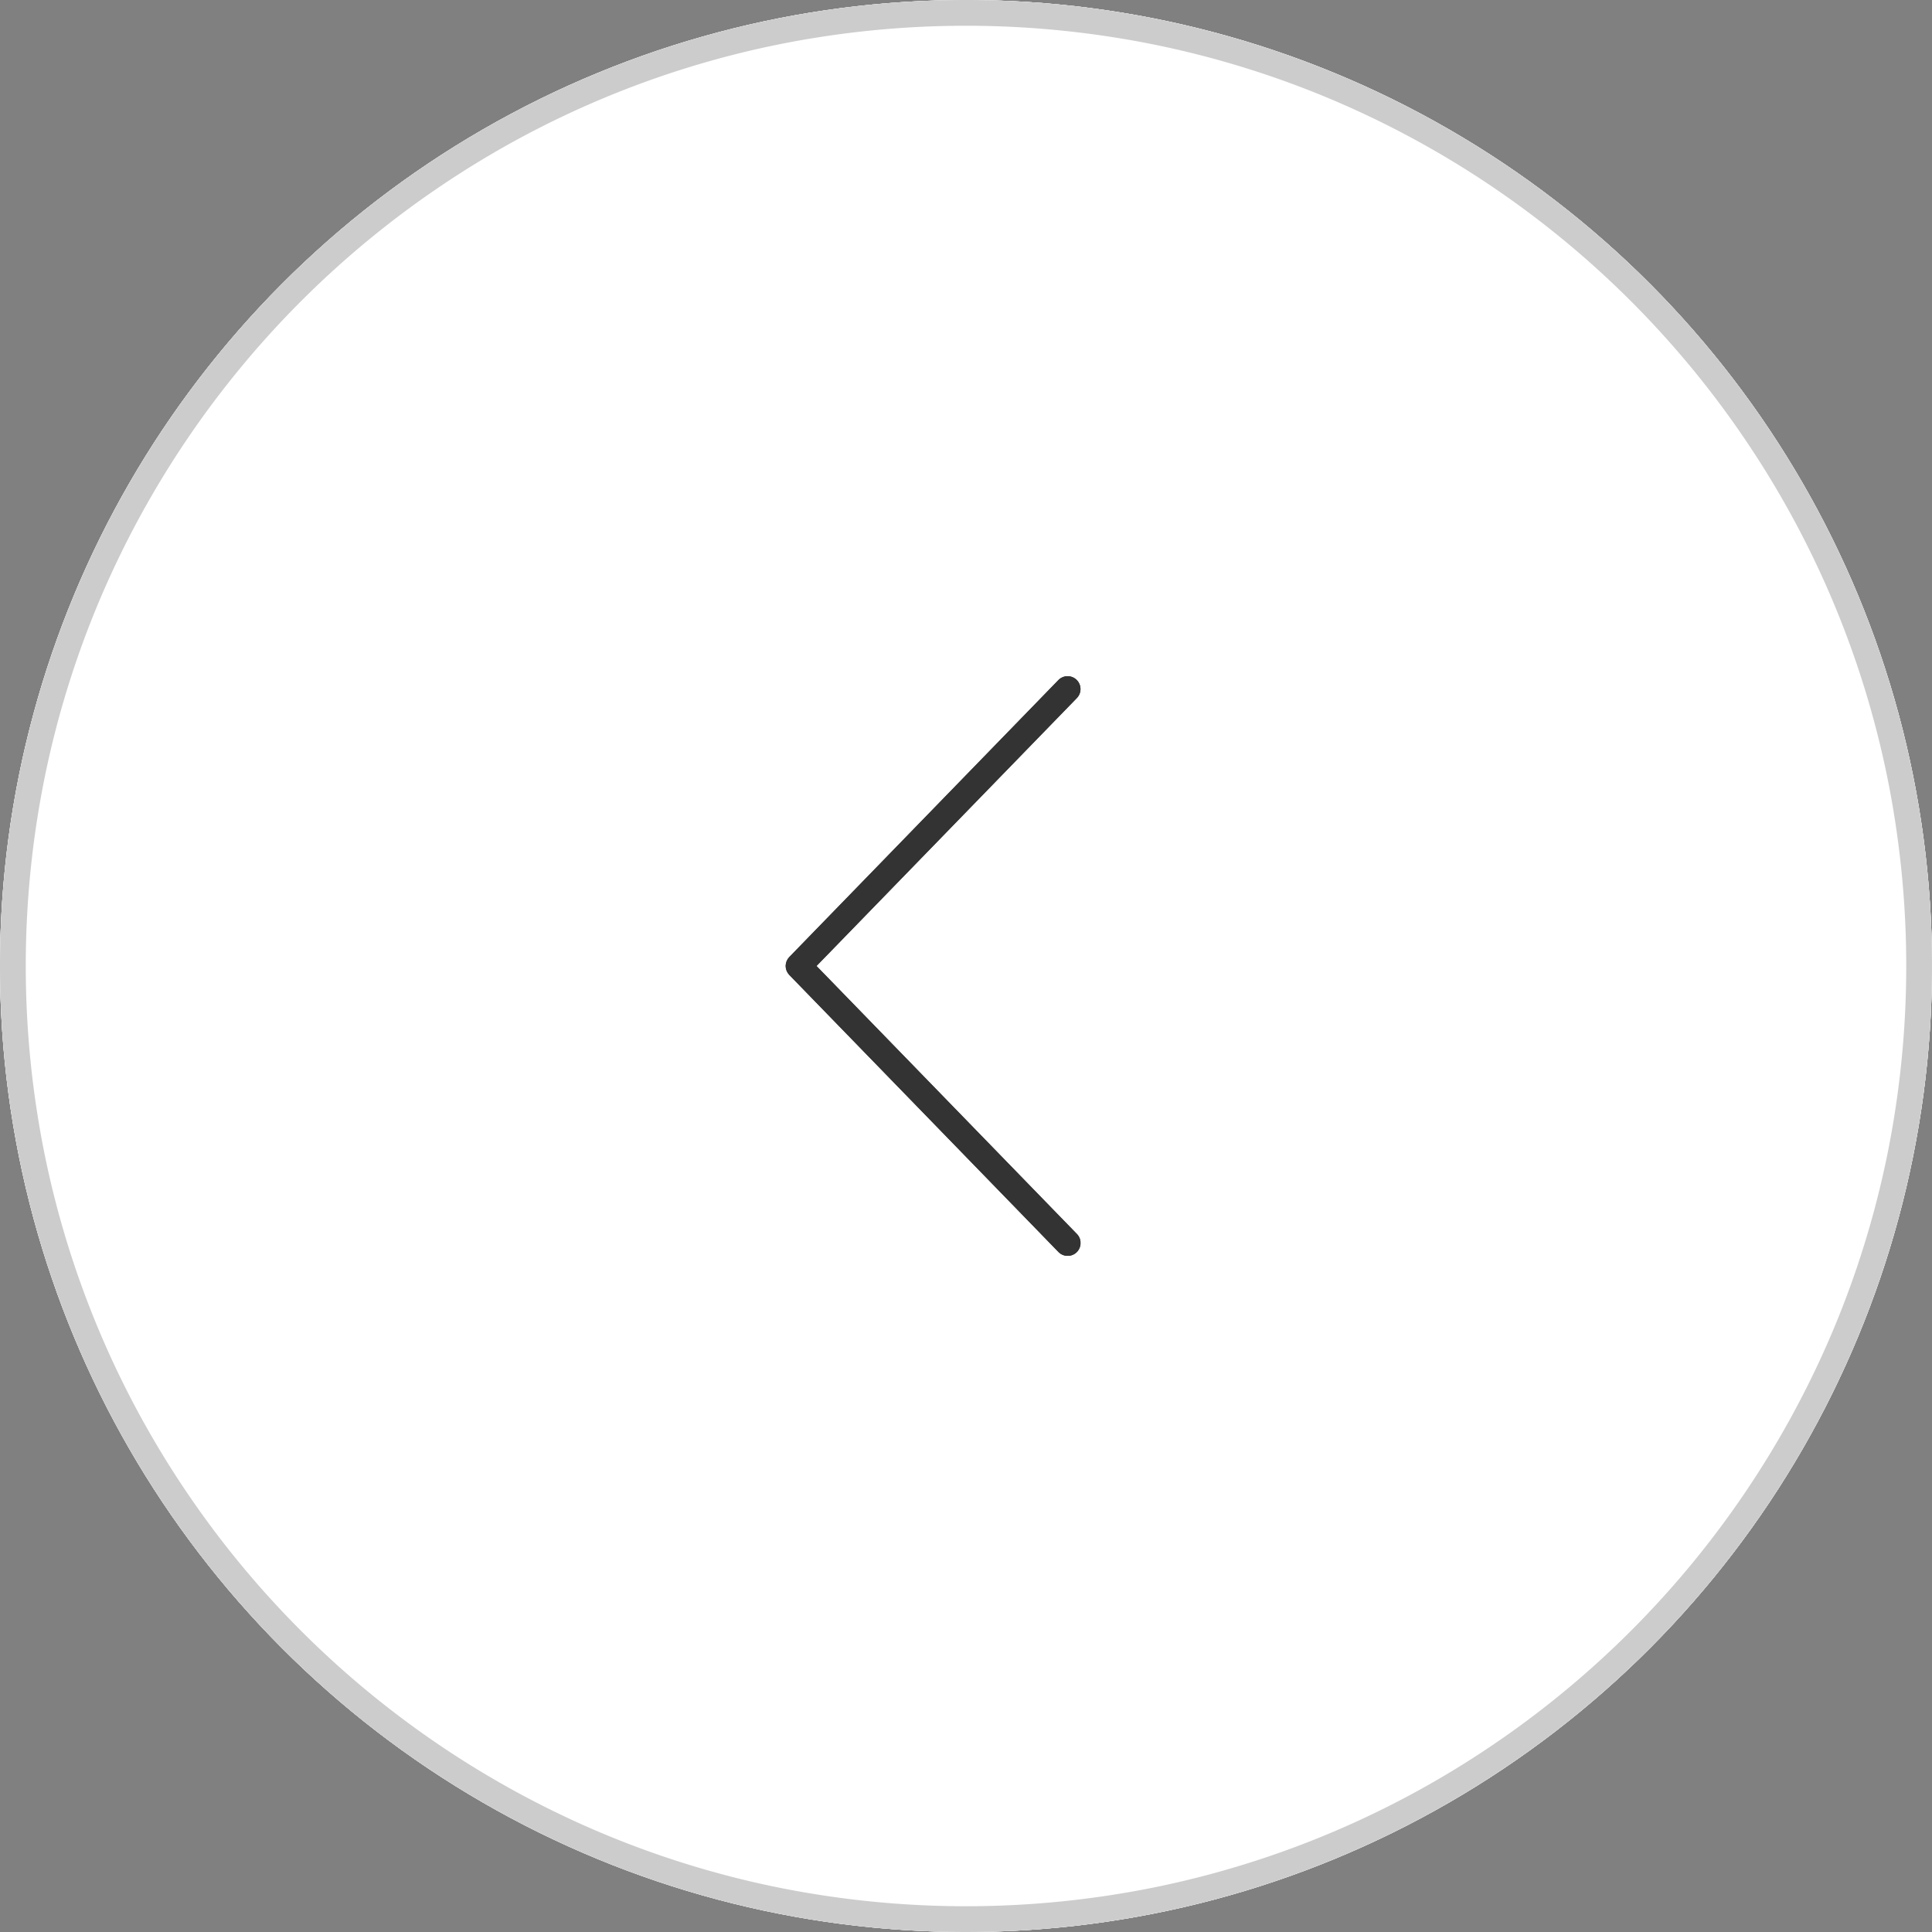
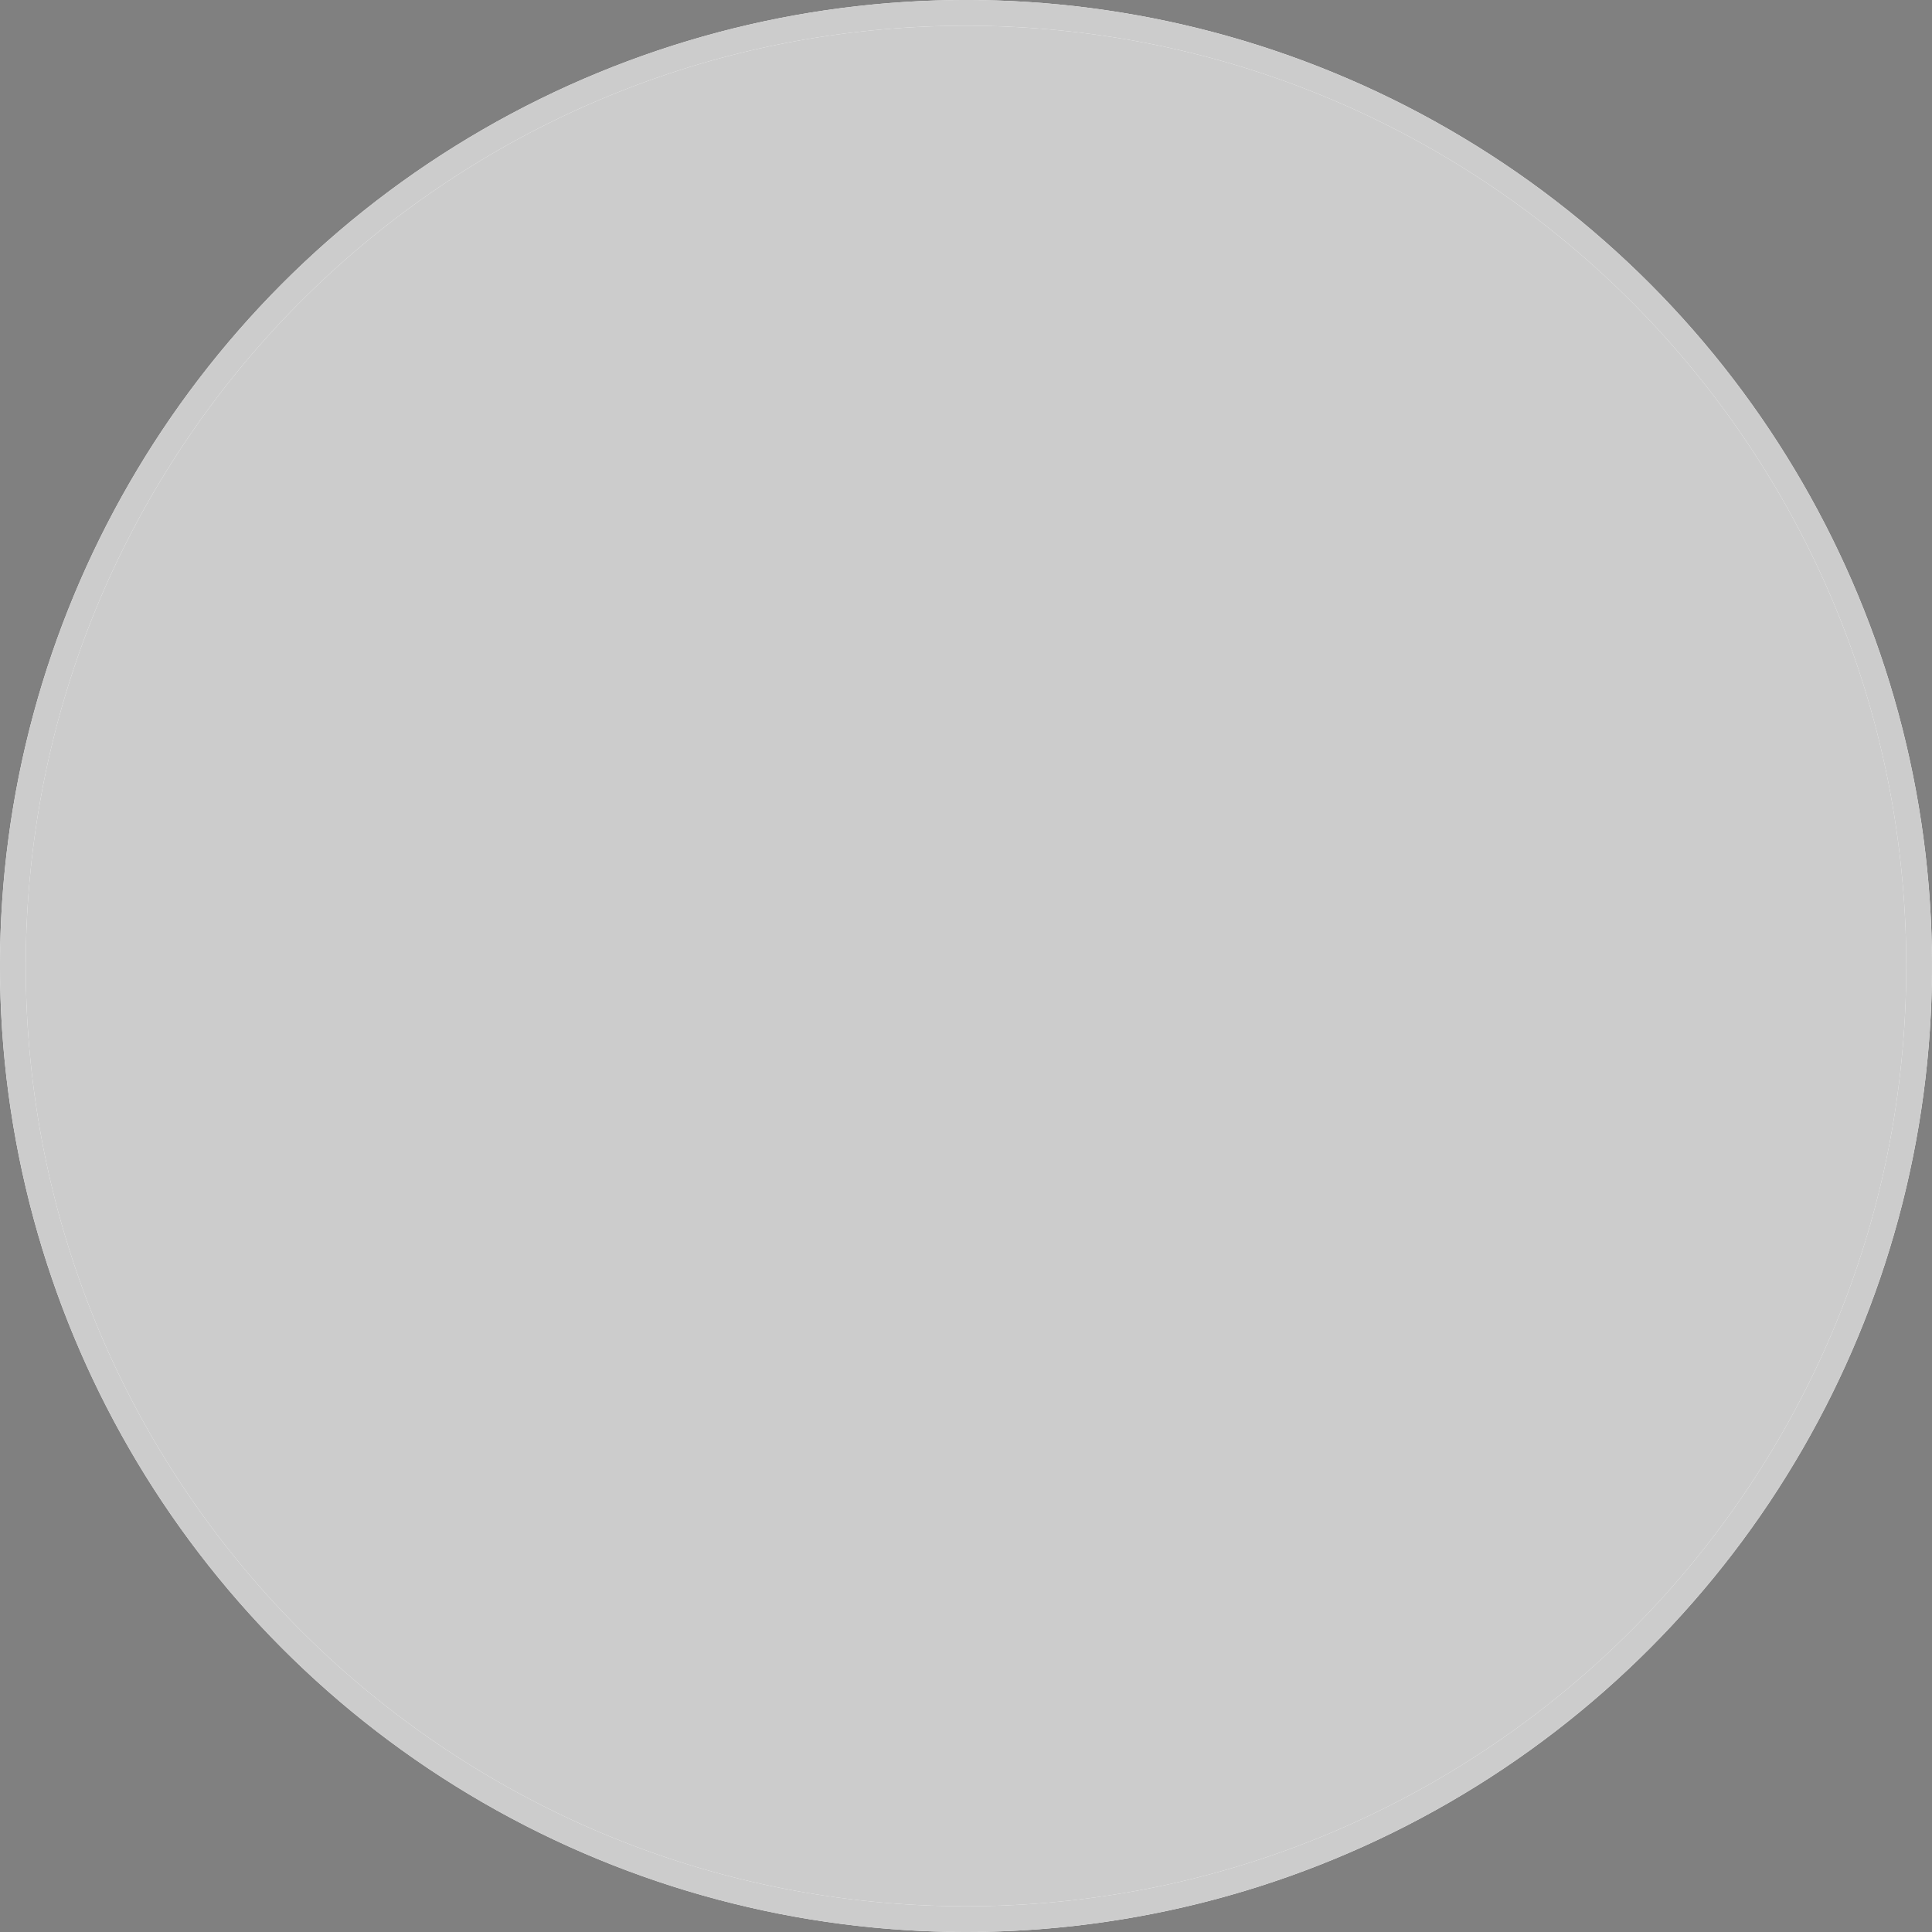
<svg xmlns="http://www.w3.org/2000/svg" width="300" height="300" viewBox="0 0 300 300">
  <rect x="0" y="0" width="300" height="300" fill="#808080" stroke="none" />
  <defs>
    <clipPath id="clip-path">
-       <rect id="長方形_1" data-name="長方形 1" width="45.777" height="89.999" transform="translate(0 0)" fill="#333" />
-     </clipPath>
+       </clipPath>
  </defs>
  <g id="グループ_12" data-name="グループ 12" transform="translate(-130 -390)">
    <circle id="楕円形_3" data-name="楕円形 3" cx="150" cy="150" r="150" transform="translate(130 390)" fill="#fff" />
    <path id="楕円形_3_-_アウトライン" data-name="楕円形 3 - アウトライン" d="M150,4a147.1,147.1,0,0,0-29.428,2.966,145.179,145.179,0,0,0-52.2,21.966,146.438,146.438,0,0,0-52.9,64.239,145.239,145.239,0,0,0-8.505,27.4,147.463,147.463,0,0,0,0,58.857,145.178,145.178,0,0,0,21.966,52.2,146.438,146.438,0,0,0,64.239,52.9,145.239,145.239,0,0,0,27.4,8.505,147.463,147.463,0,0,0,58.857,0,145.178,145.178,0,0,0,52.2-21.966,146.438,146.438,0,0,0,52.9-64.239,145.239,145.239,0,0,0,8.505-27.4,147.463,147.463,0,0,0,0-58.857,145.179,145.179,0,0,0-21.966-52.2,146.438,146.438,0,0,0-64.239-52.9,145.239,145.239,0,0,0-27.4-8.505A147.1,147.1,0,0,0,150,4m0-4A150,150,0,1,1,0,150,150,150,0,0,1,150,0Z" transform="translate(130 390)" fill="#ccc" />
-     <circle id="楕円形_5" data-name="楕円形 5" cx="150" cy="150" r="150" transform="translate(130 390)" fill="#fff" />
-     <path id="楕円形_5_-_アウトライン" data-name="楕円形 5 - アウトライン" d="M150,4a147.1,147.1,0,0,0-29.428,2.966,145.179,145.179,0,0,0-52.2,21.966,146.438,146.438,0,0,0-52.9,64.239,145.239,145.239,0,0,0-8.505,27.4,147.463,147.463,0,0,0,0,58.857,145.178,145.178,0,0,0,21.966,52.2,146.438,146.438,0,0,0,64.239,52.9,145.239,145.239,0,0,0,27.4,8.505,147.463,147.463,0,0,0,58.857,0,145.178,145.178,0,0,0,52.2-21.966,146.438,146.438,0,0,0,52.9-64.239,145.239,145.239,0,0,0,8.505-27.4,147.463,147.463,0,0,0,0-58.857,145.179,145.179,0,0,0-21.966-52.2,146.438,146.438,0,0,0-64.239-52.9,145.239,145.239,0,0,0-27.4-8.505A147.1,147.1,0,0,0,150,4m0-4A150,150,0,1,1,0,150,150,150,0,0,1,150,0Z" transform="translate(130 390)" fill="#ccc" />
+     <path id="楕円形_5_-_アウトライン" data-name="楕円形 5 - アウトライン" d="M150,4a147.1,147.1,0,0,0-29.428,2.966,145.179,145.179,0,0,0-52.2,21.966,146.438,146.438,0,0,0-52.9,64.239,145.239,145.239,0,0,0-8.505,27.4,147.463,147.463,0,0,0,0,58.857,145.178,145.178,0,0,0,21.966,52.2,146.438,146.438,0,0,0,64.239,52.9,145.239,145.239,0,0,0,27.4,8.505,147.463,147.463,0,0,0,58.857,0,145.178,145.178,0,0,0,52.2-21.966,146.438,146.438,0,0,0,52.9-64.239,145.239,145.239,0,0,0,8.505-27.4,147.463,147.463,0,0,0,0-58.857,145.179,145.179,0,0,0-21.966-52.2,146.438,146.438,0,0,0-64.239-52.9,145.239,145.239,0,0,0-27.4-8.505A147.1,147.1,0,0,0,150,4m0-4Z" transform="translate(130 390)" fill="#ccc" />
    <g id="グループ_3" data-name="グループ 3" transform="translate(297.777 584.999) rotate(180)">
      <g id="グループ_1" data-name="グループ 1" clip-path="url(#clip-path)">
        <path id="パス_1" data-name="パス 1" d="M45.544,45.92c.029-.056.062-.11.086-.168a1.872,1.872,0,0,0,.06-.193c.017-.059.038-.117.05-.177a1.8,1.8,0,0,0,.022-.194c.006-.063.016-.125.016-.188s-.01-.125-.016-.188a1.579,1.579,0,0,0-.022-.194c-.012-.06-.032-.118-.05-.177s-.035-.13-.06-.193-.056-.112-.086-.168a1.468,1.468,0,0,0-.1-.178c-.037-.055-.083-.1-.125-.158s-.067-.094-.108-.137L3.435.607A2,2,0,1,0,.566,3.394L40.99,45,.565,86.605a2,2,0,0,0,2.869,2.788l41.779-43a1.546,1.546,0,0,0,.108-.137,1.7,1.7,0,0,0,.125-.158,1.629,1.629,0,0,0,.1-.178" fill="#333" />
      </g>
    </g>
    <g id="グループ_9" data-name="グループ 9" transform="translate(297.777 584.999) rotate(180)">
      <g id="グループ_1-2" data-name="グループ 1" clip-path="url(#clip-path)">
        <path id="パス_1-2" data-name="パス 1" d="M45.544,45.92c.029-.056.062-.11.086-.168a1.872,1.872,0,0,0,.06-.193c.017-.059.038-.117.05-.177a1.8,1.8,0,0,0,.022-.194c.006-.063.016-.125.016-.188s-.01-.125-.016-.188a1.579,1.579,0,0,0-.022-.194c-.012-.06-.032-.118-.05-.177s-.035-.13-.06-.193-.056-.112-.086-.168a1.468,1.468,0,0,0-.1-.178c-.037-.055-.083-.1-.125-.158s-.067-.094-.108-.137L3.435.607A2,2,0,1,0,.566,3.394L40.99,45,.565,86.605a2,2,0,0,0,2.869,2.788l41.779-43a1.546,1.546,0,0,0,.108-.137,1.7,1.7,0,0,0,.125-.158,1.629,1.629,0,0,0,.1-.178" fill="#333" />
      </g>
    </g>
  </g>
</svg>